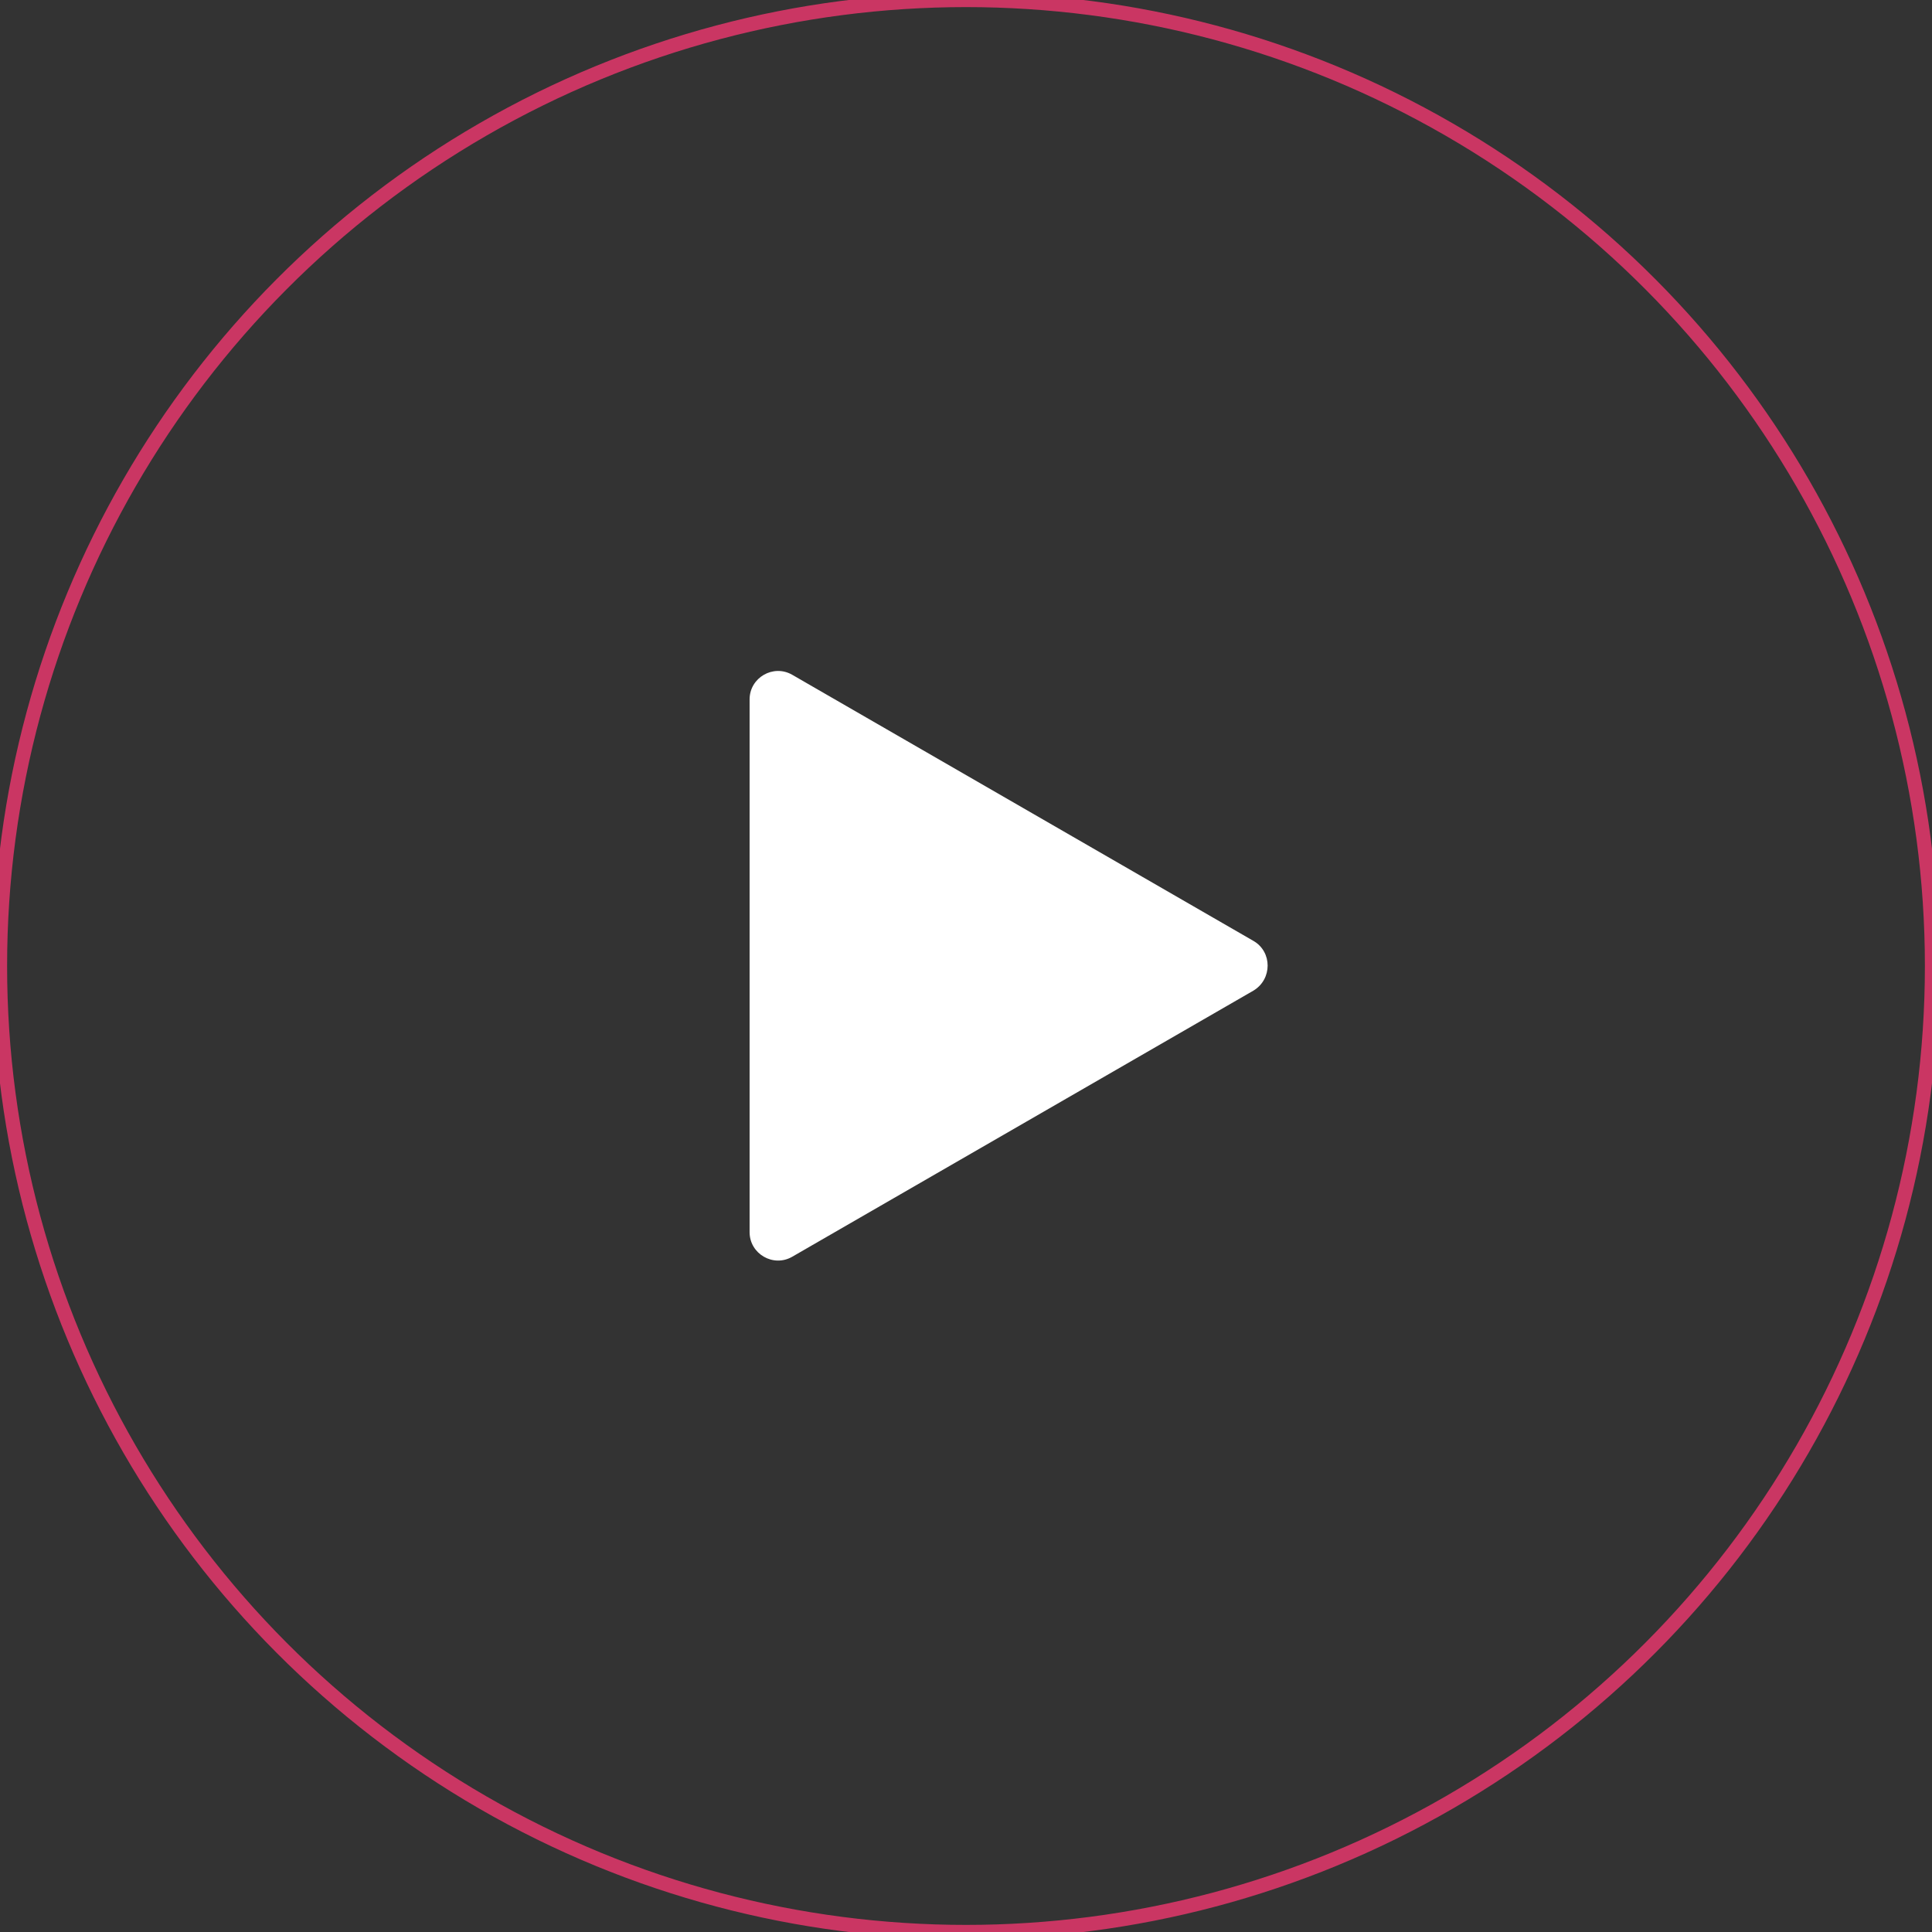
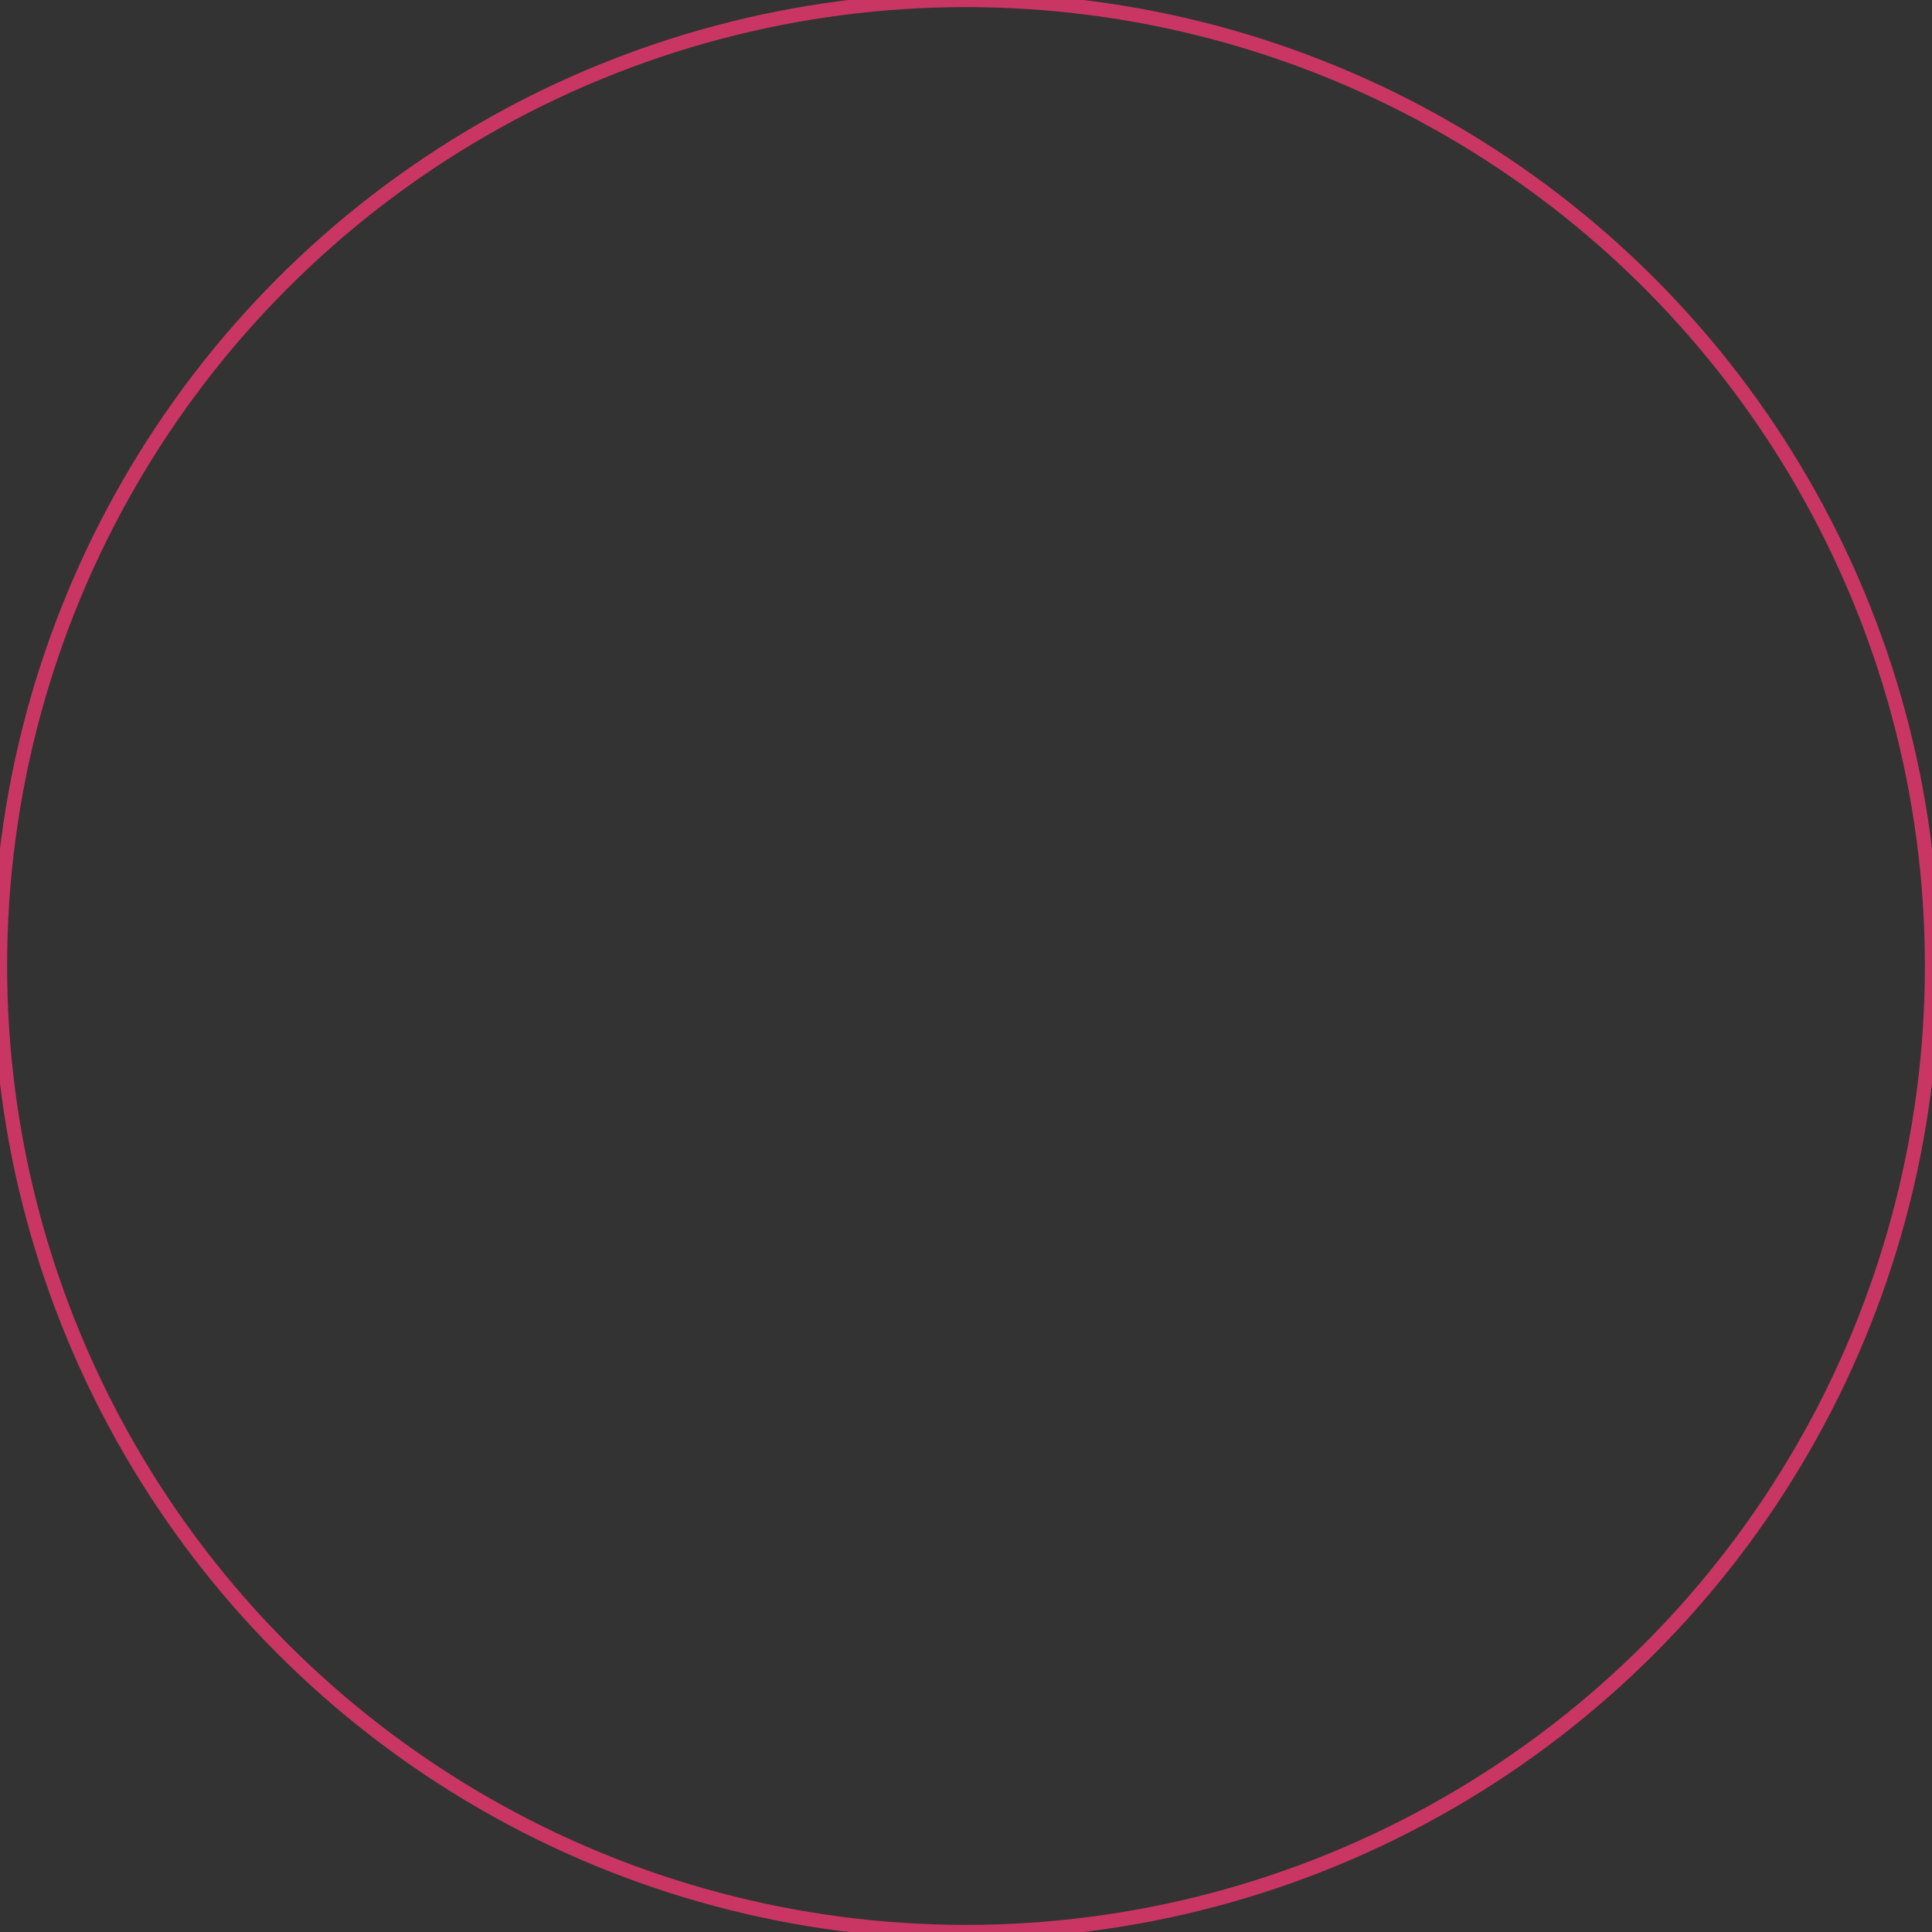
<svg xmlns="http://www.w3.org/2000/svg" id="Capa_1" x="0px" y="0px" viewBox="0 0 408 408" style="enable-background:new 0 0 408 408;" xml:space="preserve">
  <rect x="0" y="0" width="408" height="408" fill="#333333" stroke="none" />
  <style type="text/css"> .st0{fill:#FFFFFF;} .st1{fill:none;stroke:#CA3663;stroke-width:3;stroke-miterlimit:10;} </style>
  <g>
-     <path class="st0" d="M264.7,198.7l-97.4-56.2c-4-2.3-9,0.6-9,5.2v112.5c0,4.6,5,7.5,9,5.2l97.4-56.2 C268.7,206.8,268.7,201,264.7,198.7z" />
-   </g>
+     </g>
  <circle class="st1" cx="204" cy="204" r="204" />
</svg>